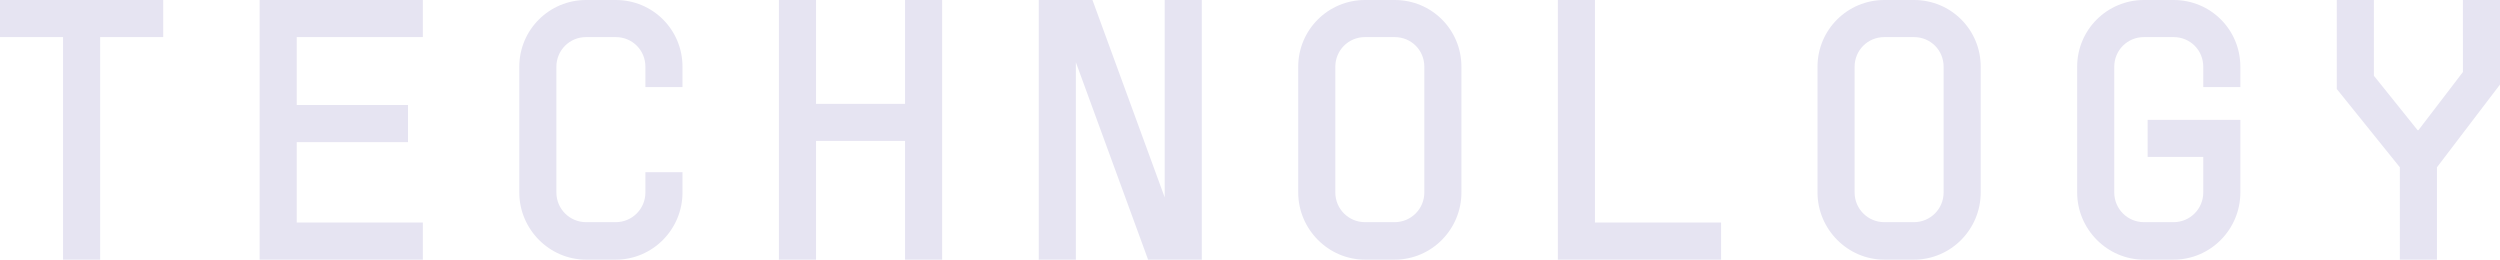
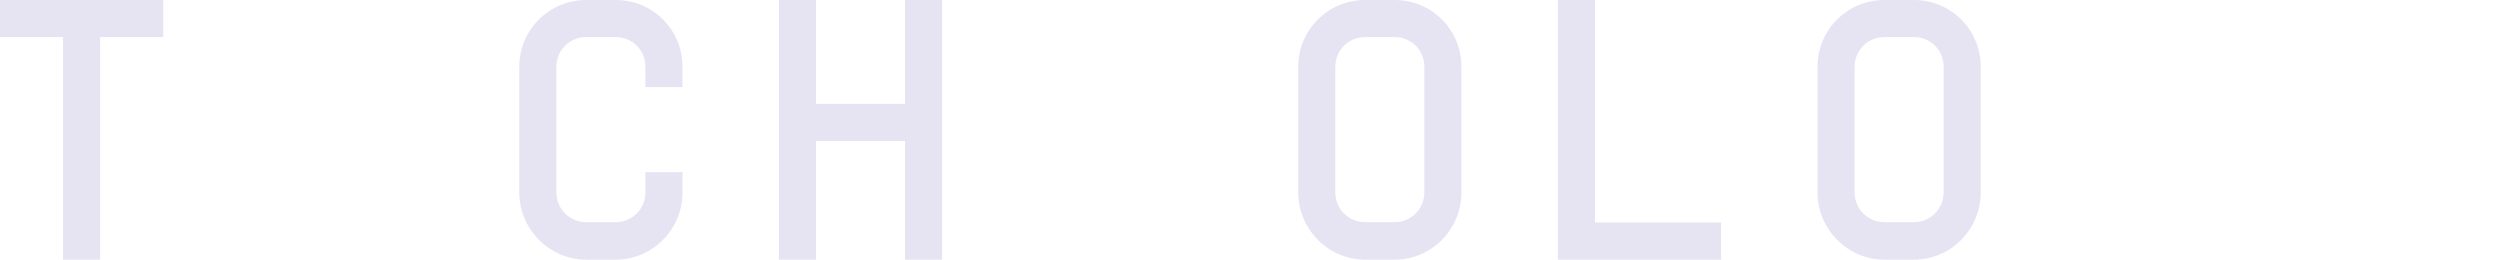
<svg xmlns="http://www.w3.org/2000/svg" id="_レイヤー_2" viewBox="0 0 128.06 13.3">
  <defs>
    <style>.cls-1{fill:#e6e4f2;}</style>
  </defs>
  <g id="_デザイン3">
    <path class="cls-1" d="m8.36,1.9h-3.23v11.4h-1.9V1.9H0V0h8.36v1.9Z" />
-     <path class="cls-1" d="m15.2,1.9v3.48h5.7v1.9h-5.7v4.12h6.46v1.9h-8.36V0h8.36v1.9h-6.46Z" />
    <path class="cls-1" d="m33.06,3.42c0-.85-.67-1.52-1.52-1.52h-1.52c-.85,0-1.52.68-1.52,1.52v6.44c0,.84.68,1.52,1.52,1.52h1.52c.84,0,1.52-.68,1.52-1.52v-1.04h1.9v1.04c0,1.88-1.52,3.44-3.42,3.44h-1.52c-1.88,0-3.42-1.56-3.42-3.44V3.42c0-1.9,1.54-3.42,3.42-3.42h1.52c1.9,0,3.42,1.52,3.42,3.42v1.04h-1.9v-1.04Z" />
    <path class="cls-1" d="m48.26,0v13.3h-1.9v-6.08h-4.56v6.08h-1.9V0h1.9v5.32h4.56V0h1.9Z" />
-     <path class="cls-1" d="m61.56,0v13.3h-2.75l-3.7-10.11v10.11h-1.9V0h2.75l3.7,10.11V0h1.9Z" />
    <path class="cls-1" d="m69.92,13.3c-1.88,0-3.42-1.56-3.42-3.44V3.42c0-1.9,1.54-3.42,3.42-3.42h1.52c1.9,0,3.42,1.52,3.42,3.42v6.44c0,1.88-1.52,3.44-3.42,3.44h-1.52Zm3.04-3.44V3.42c0-.85-.67-1.52-1.52-1.52h-1.52c-.85,0-1.52.68-1.52,1.52v6.44c0,.84.68,1.52,1.52,1.52h1.52c.84,0,1.52-.68,1.52-1.52Z" />
    <path class="cls-1" d="m88.16,11.4v1.9h-8.36V0h1.9v11.4h6.46Z" />
    <path class="cls-1" d="m96.52,13.3c-1.88,0-3.42-1.56-3.42-3.44V3.42c0-1.9,1.54-3.42,3.42-3.42h1.52c1.9,0,3.42,1.52,3.42,3.42v6.44c0,1.88-1.52,3.44-3.42,3.44h-1.52Zm3.04-3.44V3.42c0-.85-.67-1.52-1.52-1.52h-1.52c-.85,0-1.52.68-1.52,1.52v6.44c0,.84.68,1.52,1.52,1.52h1.52c.84,0,1.52-.68,1.52-1.52Z" />
-     <path class="cls-1" d="m112.86,4.46v-1.04c0-.85-.67-1.52-1.52-1.52h-1.52c-.85,0-1.52.68-1.52,1.52v6.44c0,.84.68,1.52,1.52,1.52h1.52c.84,0,1.52-.68,1.52-1.52v-1.82h-2.85v-1.9h4.75v3.72c0,1.88-1.52,3.44-3.42,3.44h-1.52c-1.88,0-3.42-1.56-3.42-3.44V3.42c0-1.9,1.54-3.42,3.42-3.42h1.52c1.9,0,3.42,1.52,3.42,3.42v1.04h-1.9Z" />
-     <path class="cls-1" d="m128.06,0v4.33l-3.23,4.24v4.73h-1.9v-4.73l-3.23-4.01V0h1.9v3.88l2.24,2.79h.04l2.28-2.98V0h1.9Z" />
  </g>
</svg>